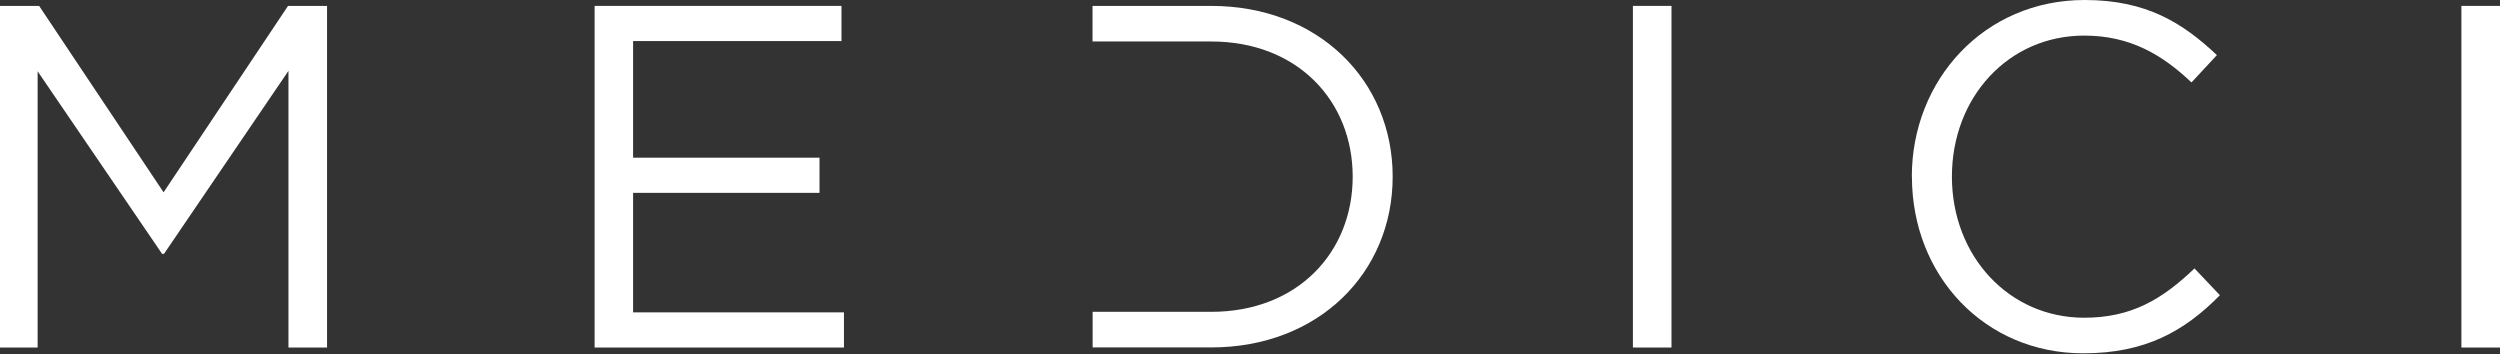
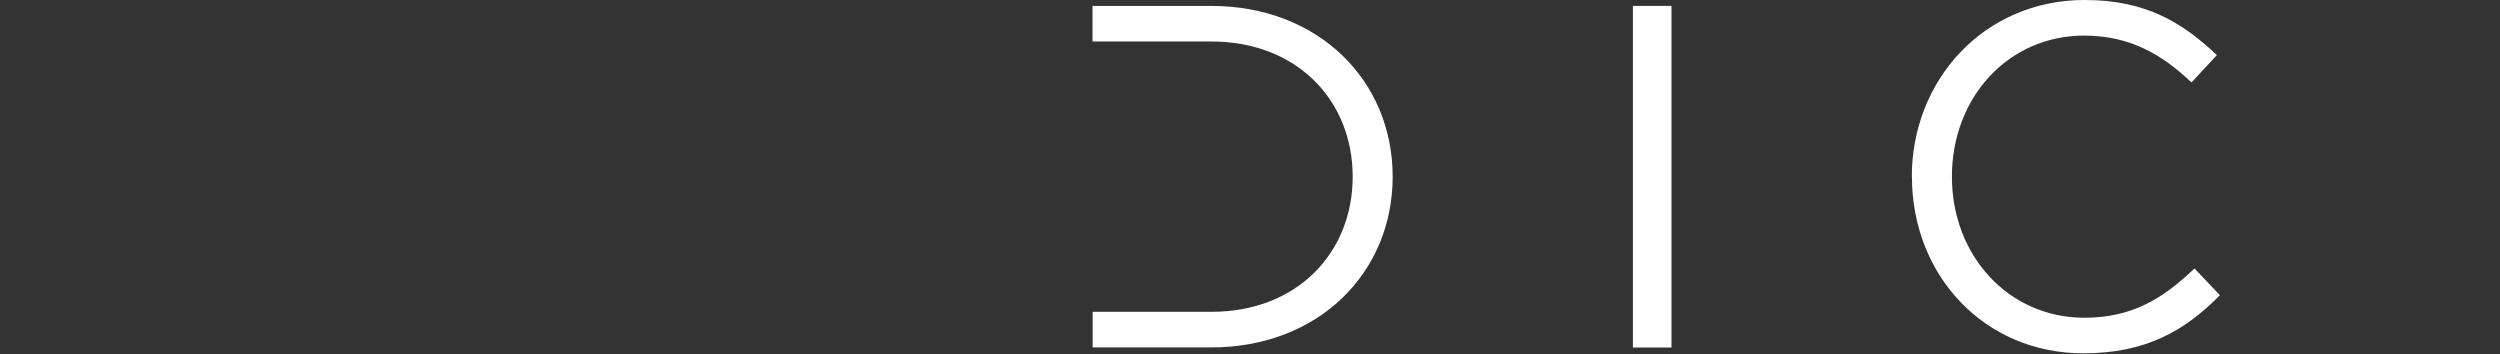
<svg xmlns="http://www.w3.org/2000/svg" width="960" height="136" viewBox="0 0 960 136" fill="none">
  <rect x="0" y="0" width="960" height="136" fill="#333333" stroke="none" />
-   <path d="M0.041 2.266H15.024L62.814 73.848L110.604 2.266H125.588V133.451H110.769V27.21L62.979 97.475H62.238L14.448 27.375V133.451H0V2.266H0.041Z" fill="white" />
-   <path d="M228.331 2.266H323.129V15.767H243.108V60.552H314.691V74.053H243.108V119.95H324.076V133.451H228.331V2.266Z" fill="white" />
  <path d="M627.034 2.266H641.853V133.451H627.034V2.266Z" fill="white" />
  <path d="M734.139 67.836C734.139 30.748 761.882 0 800.493 0C824.285 0 838.157 8.809 851.288 21.158L841.532 31.654C830.46 21.158 818.111 13.666 800.328 13.666C771.268 13.666 749.534 37.293 749.534 67.836C749.534 98.379 771.473 122.007 800.328 122.007C818.317 122.007 830.13 115.091 842.685 103.072L852.441 113.362C838.775 127.234 823.791 135.672 799.958 135.672C762.088 135.672 734.18 105.871 734.18 67.836H734.139Z" fill="white" />
-   <path d="M945.182 2.266H960V133.451H945.182V2.266Z" fill="white" />
  <path d="M465.057 2.266H419.531V15.932H434.35H465.098C498.276 15.932 519.433 38.777 519.433 67.838C519.433 96.899 498.276 119.744 465.098 119.744H419.572V133.41H465.098C506.344 133.41 534.787 104.72 534.787 67.838C534.787 30.956 506.302 2.266 465.098 2.266H465.057Z" fill="white" />
</svg>